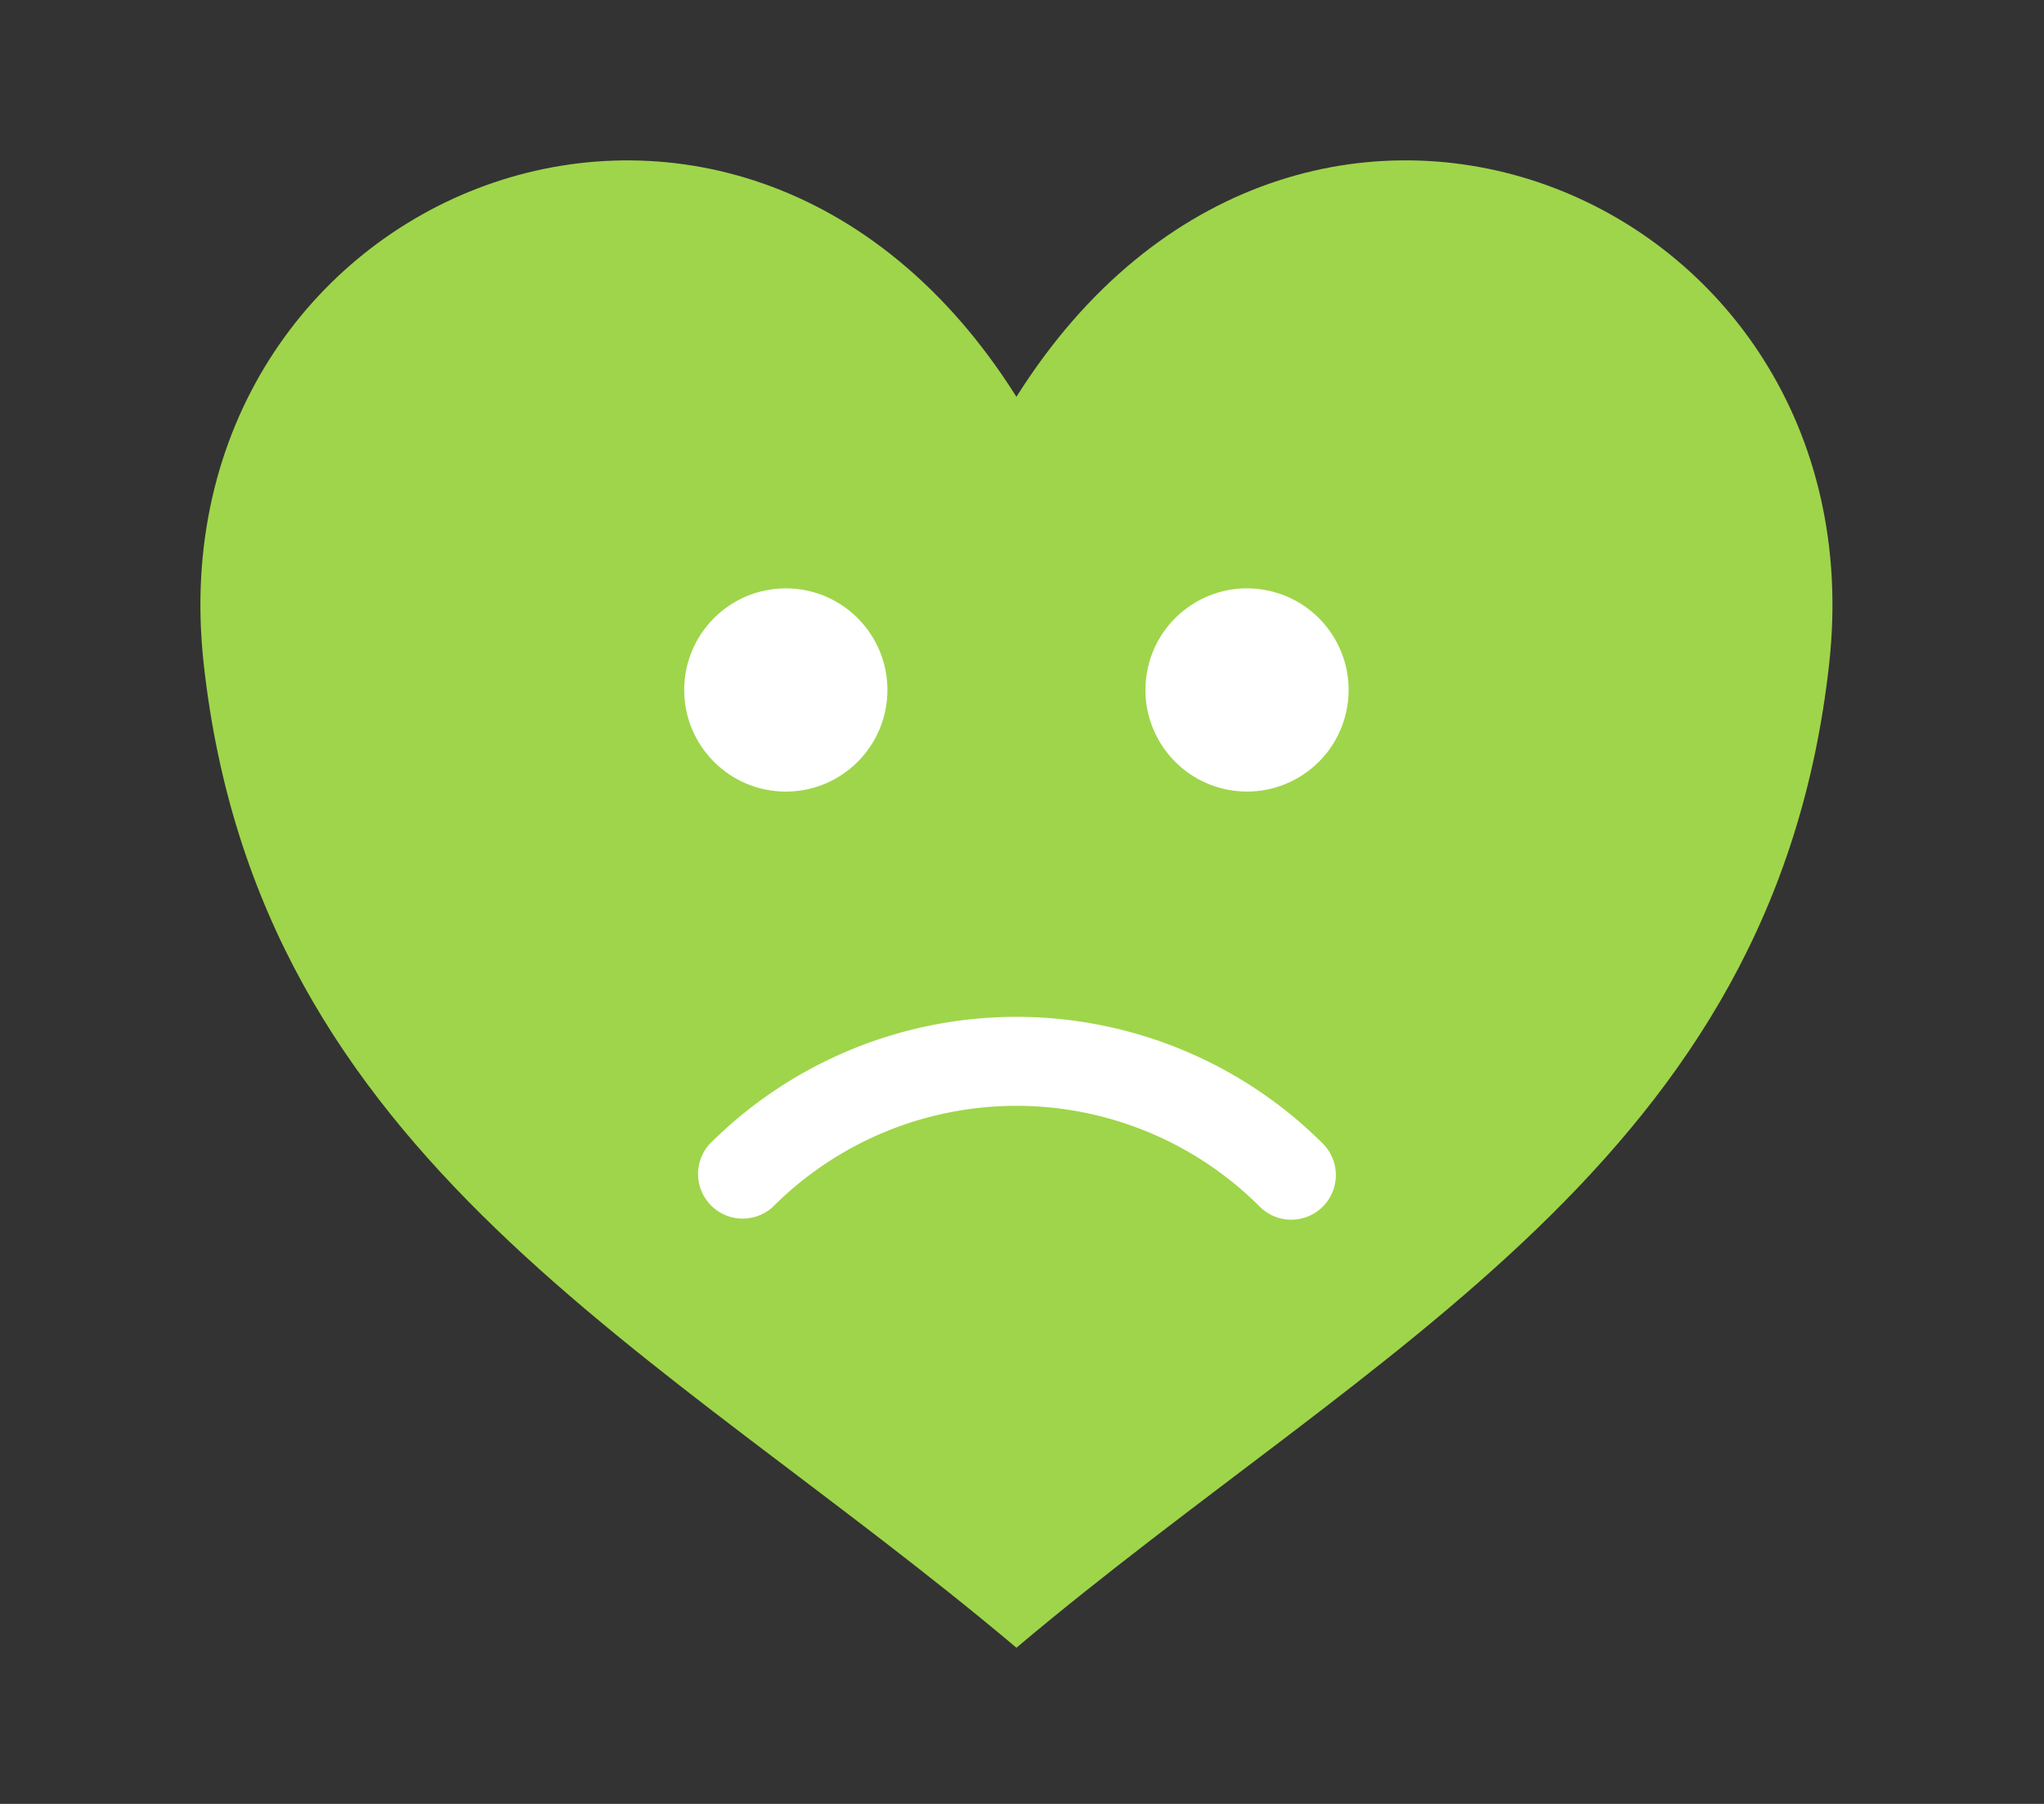
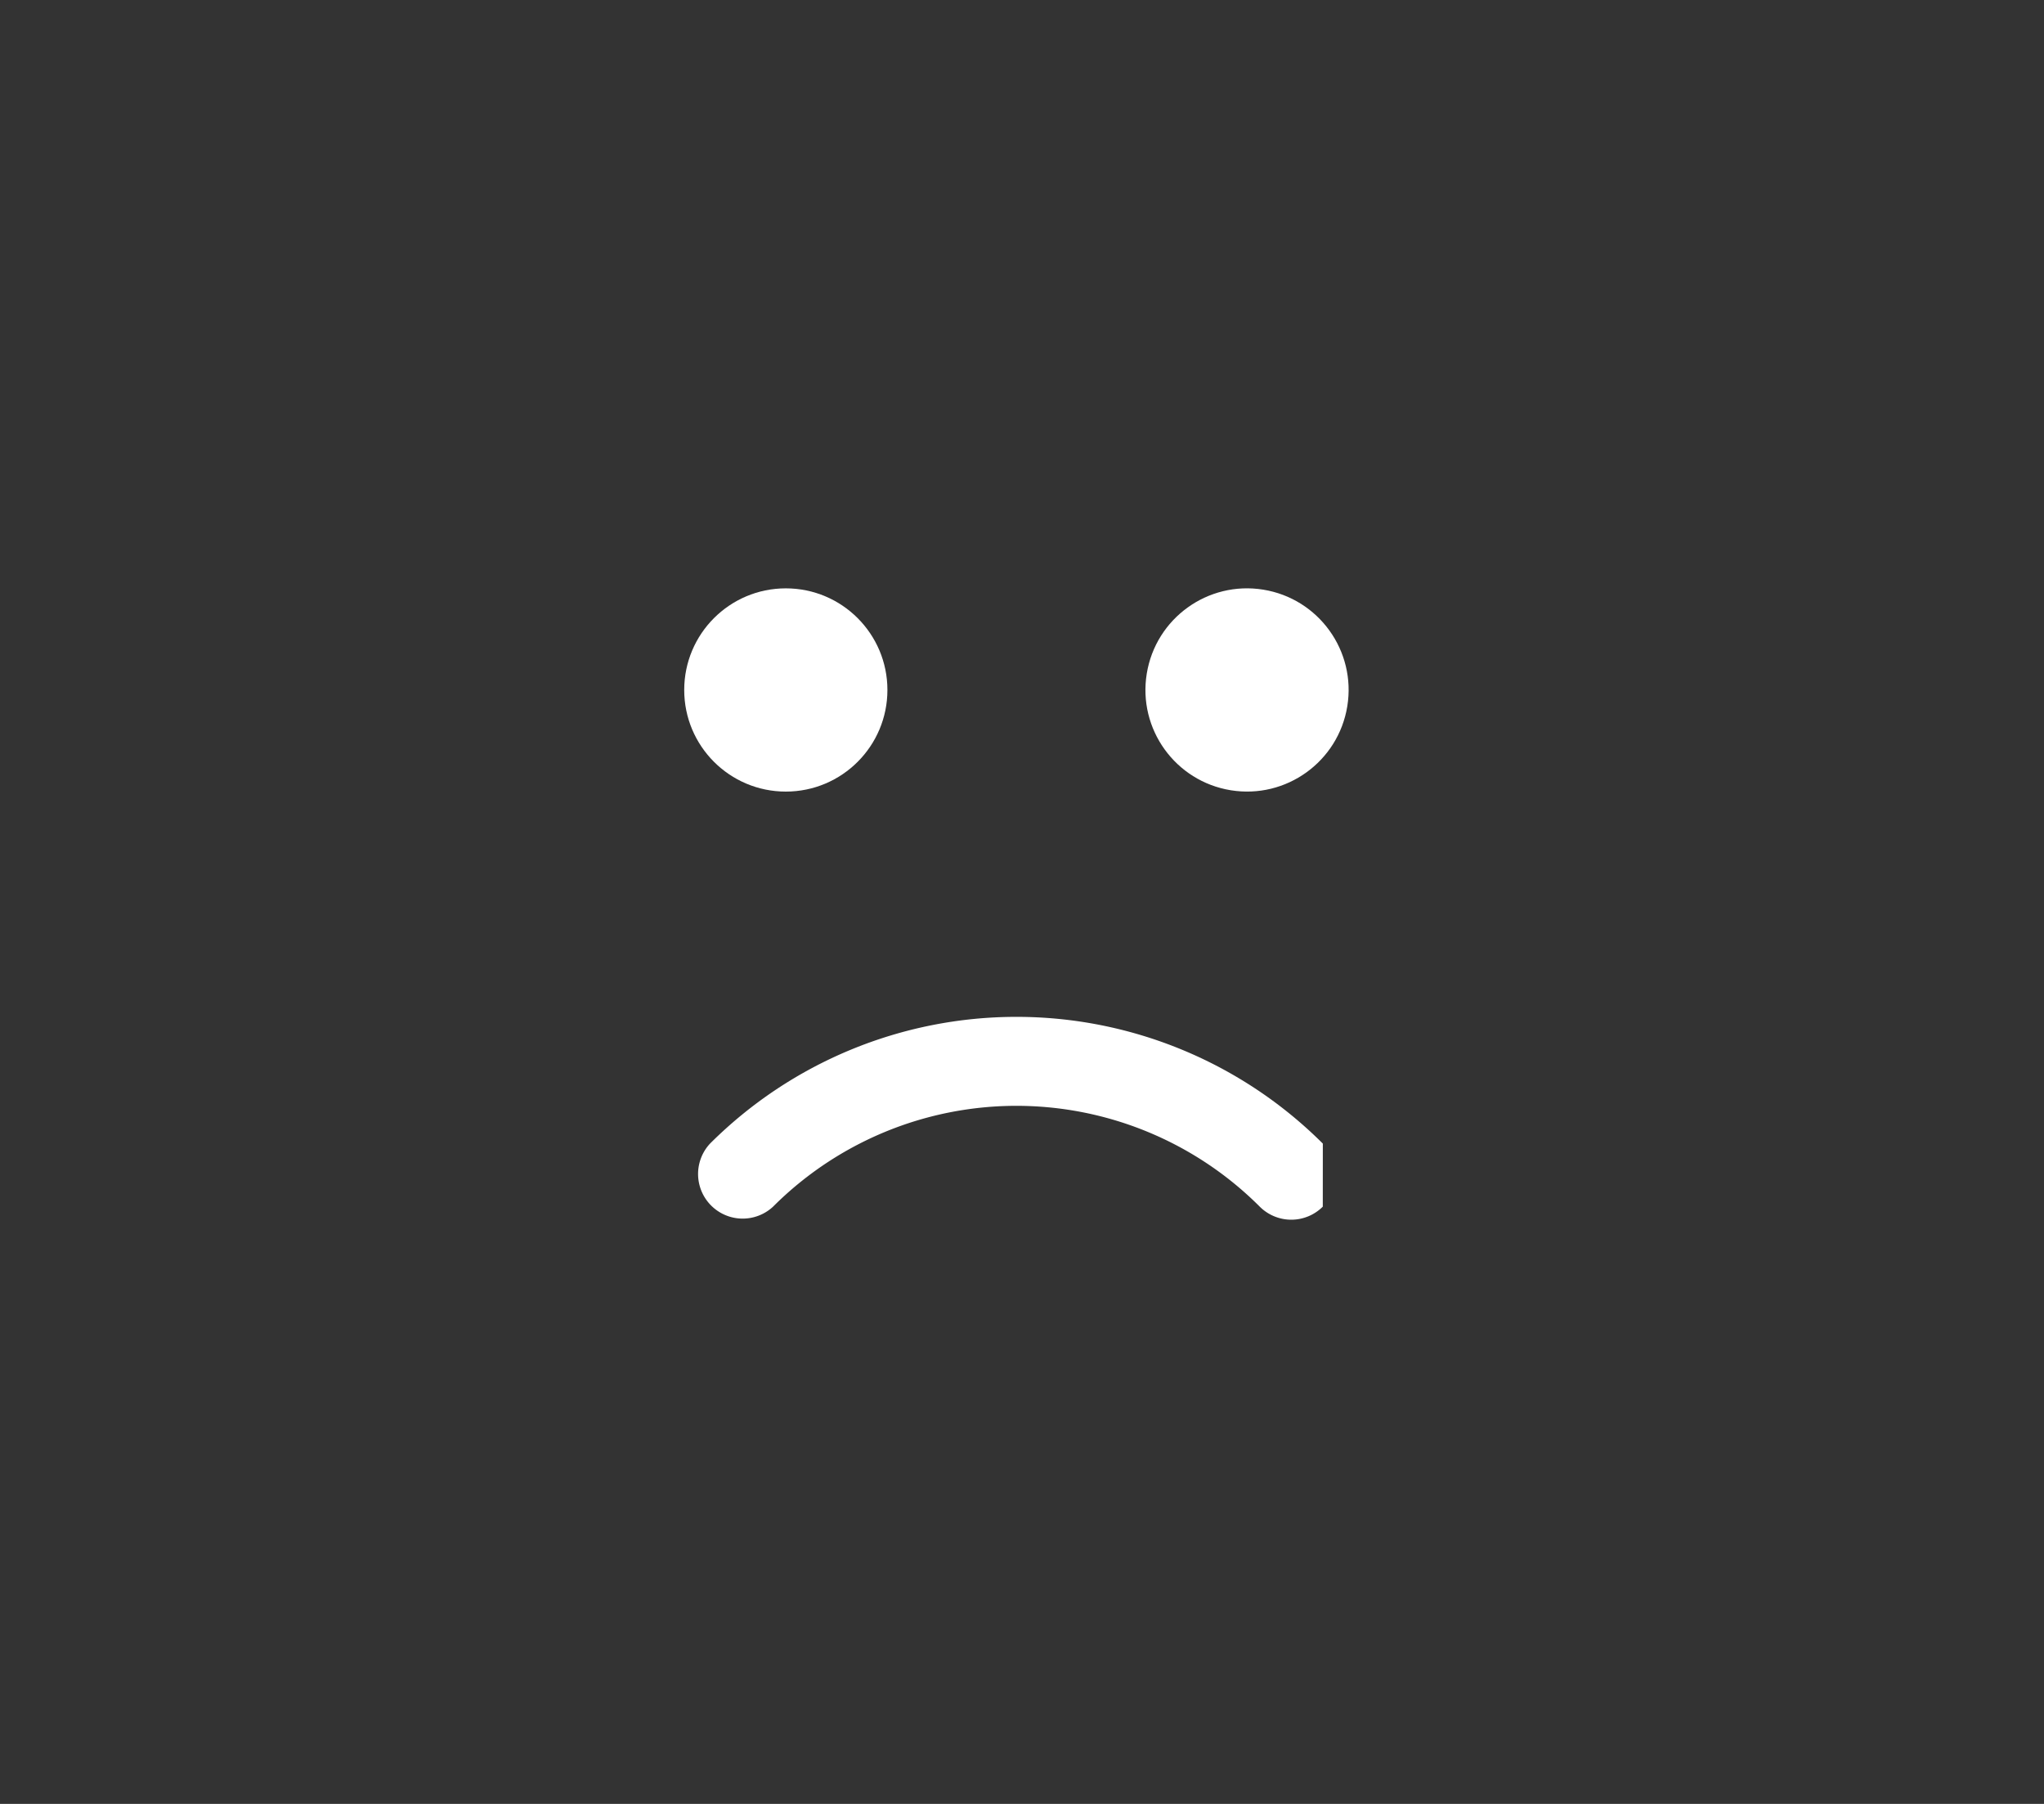
<svg xmlns="http://www.w3.org/2000/svg" width="51" height="45" viewBox="0 0 51 45">
  <rect x="0" y="0" width="51" height="45" fill="#333333" stroke="none" />
  <g id="img-heatshock02" transform="translate(-1006 -1610)">
-     <rect id="長方形_271" data-name="長方形 271" width="51" height="45" transform="translate(1006 1610)" fill="none" />
    <g id="グループ_411" data-name="グループ 411" transform="translate(1011 1614)">
-       <path id="パス_3199" data-name="パス 3199" d="M443.871,534.656c-7.007-11.133-21.565-5.138-20.281,6.637,1.356,12.428,11.347,17.04,20.281,24.568,8.934-7.528,18.925-12.141,20.281-24.568C465.437,529.517,450.878,523.522,443.871,534.656Z" transform="translate(-423.51 -528.757)" fill="#9fd54a" />
      <g id="グループ_333" data-name="グループ 333" transform="translate(12.072 10.304)">
        <ellipse id="楕円形_64" data-name="楕円形 64" cx="2.535" cy="2.535" rx="2.535" ry="2.535" transform="translate(0 0.373)" fill="#fff" />
-         <path id="パス_3200" data-name="パス 3200" d="M528.226,687.142a1.113,1.113,0,0,1-1.573,0,8.586,8.586,0,0,0-12.143,0,1.113,1.113,0,0,1-1.573-1.573,10.824,10.824,0,0,1,15.29,0A1.113,1.113,0,0,1,528.226,687.142Z" transform="translate(-512.293 -671.345)" fill="#fff" />
+         <path id="パス_3200" data-name="パス 3200" d="M528.226,687.142a1.113,1.113,0,0,1-1.573,0,8.586,8.586,0,0,0-12.143,0,1.113,1.113,0,0,1-1.573-1.573,10.824,10.824,0,0,1,15.29,0Z" transform="translate(-512.293 -671.345)" fill="#fff" />
        <ellipse id="楕円形_65" data-name="楕円形 65" cx="2.535" cy="2.535" rx="2.535" ry="2.535" transform="matrix(0.16, -0.987, 0.987, 0.16, 11.135, 5.004)" fill="#fff" />
      </g>
    </g>
  </g>
</svg>